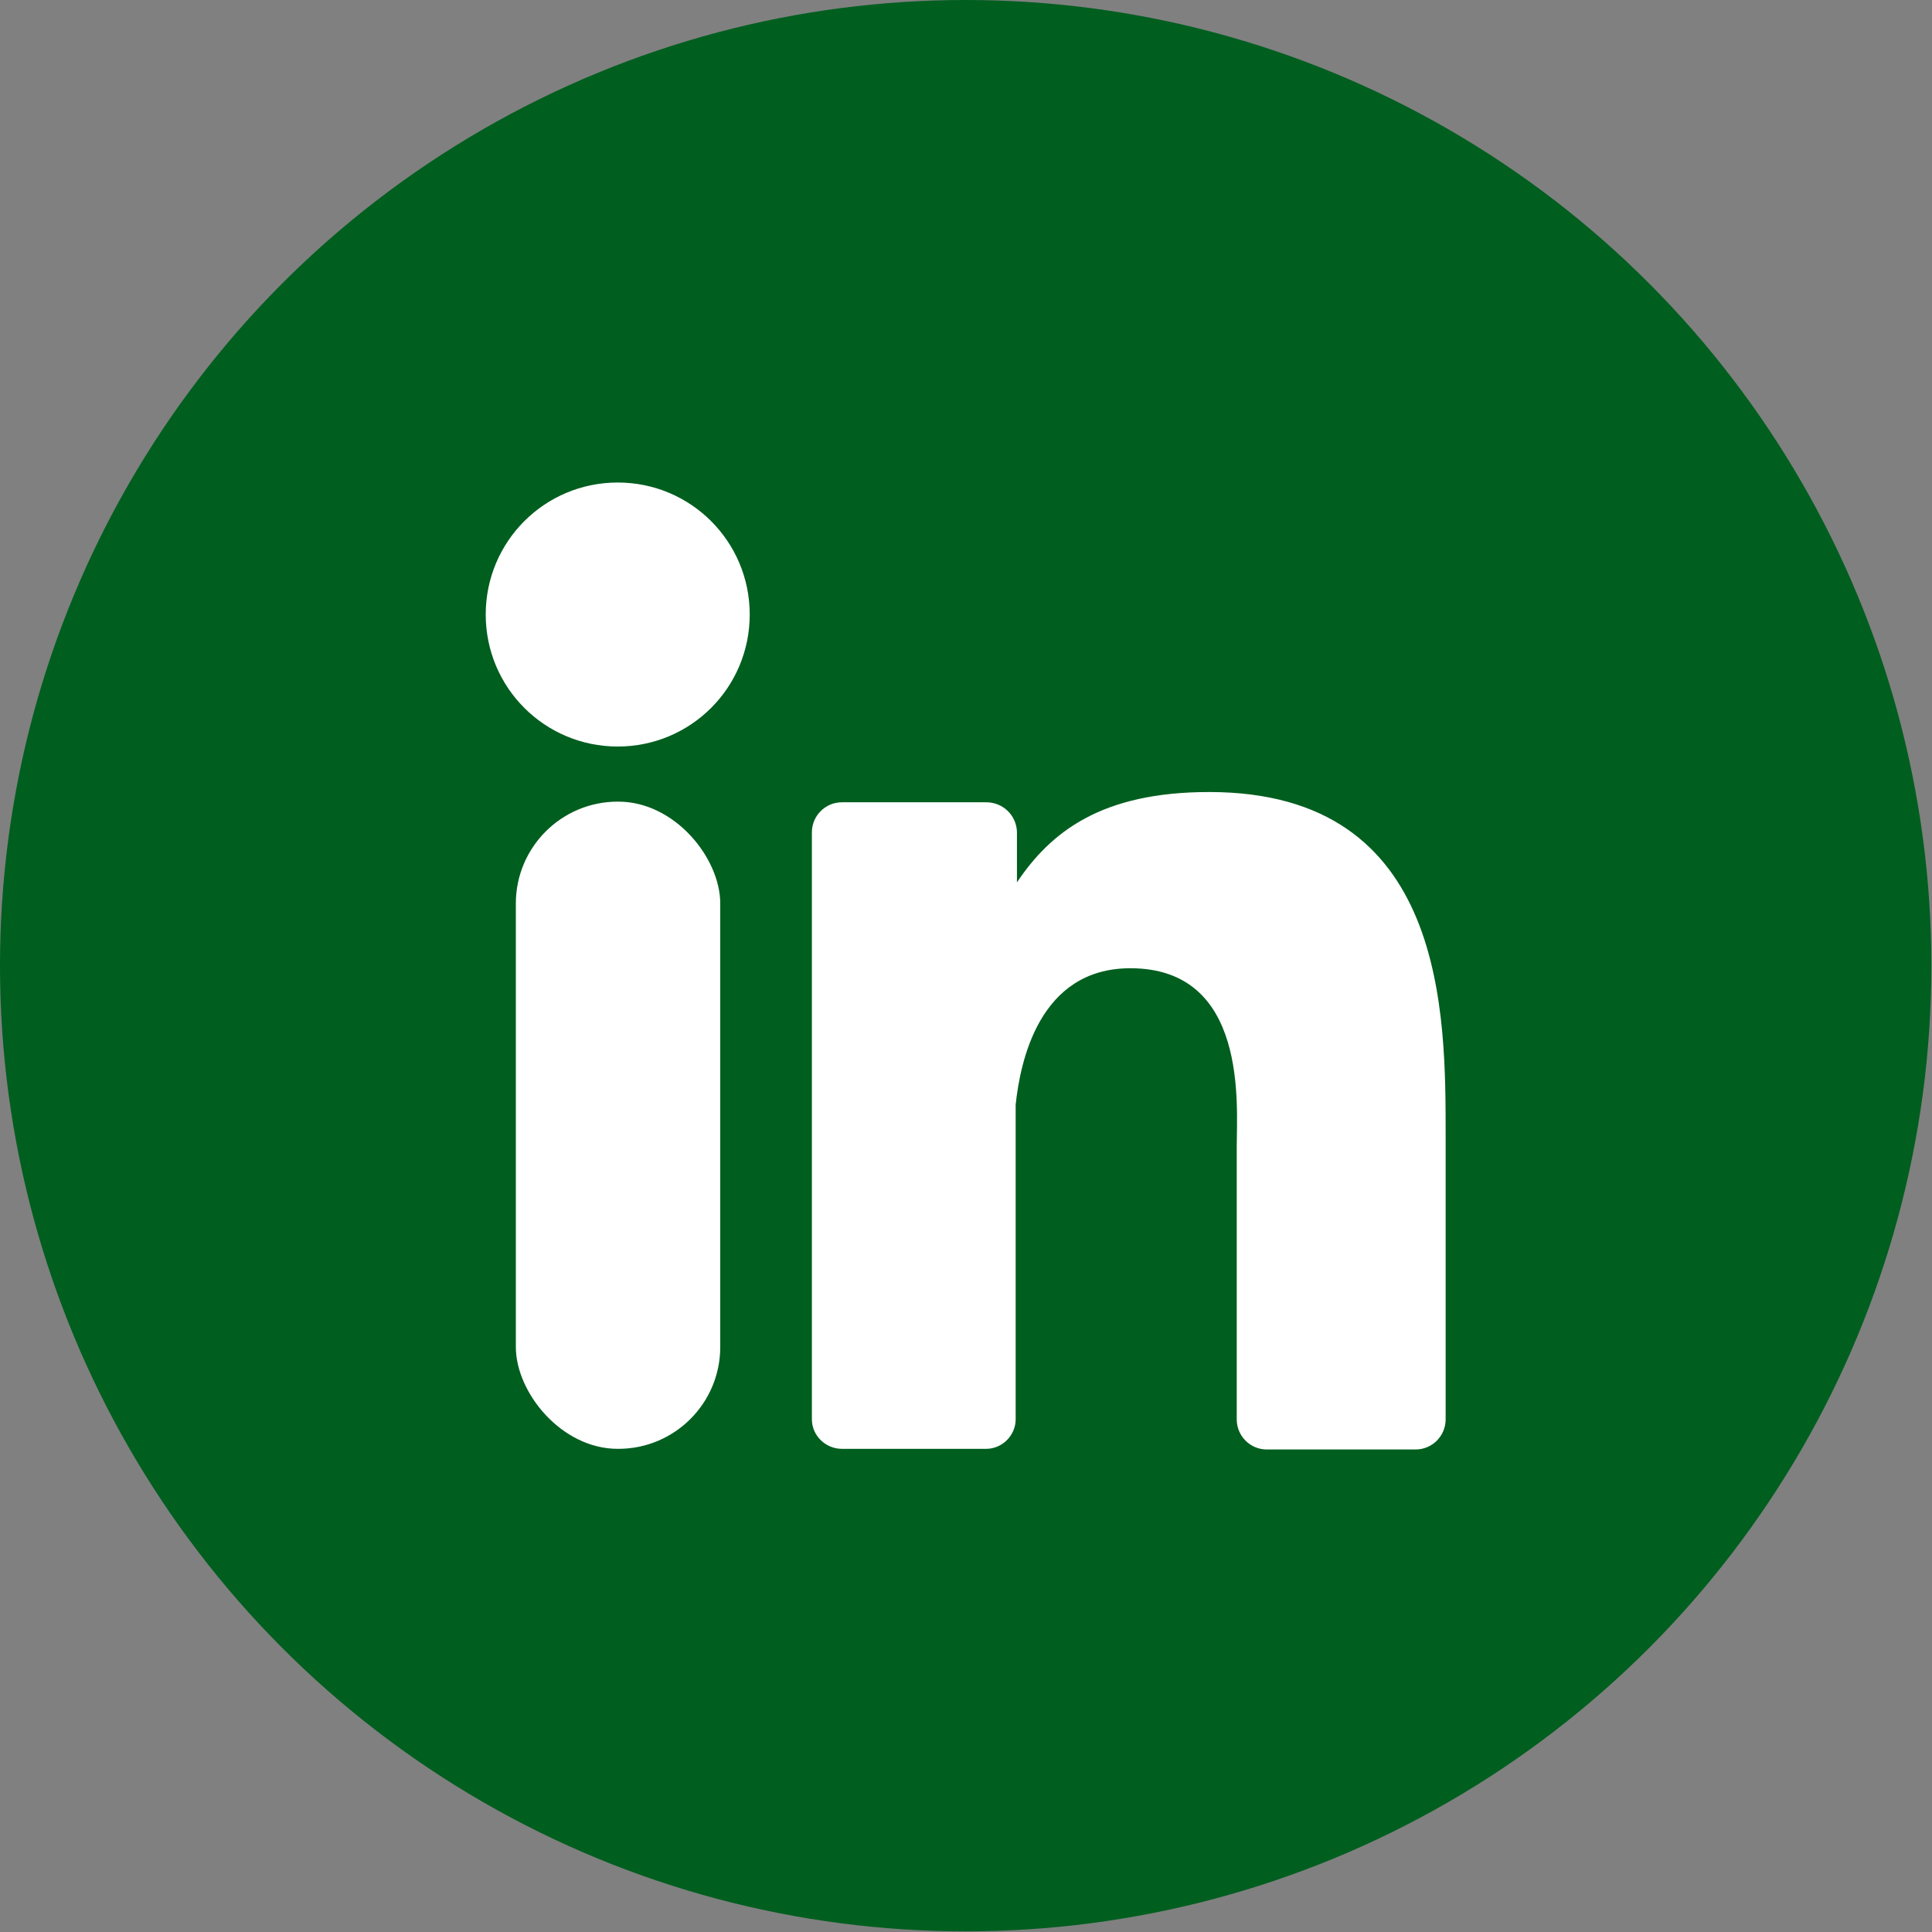
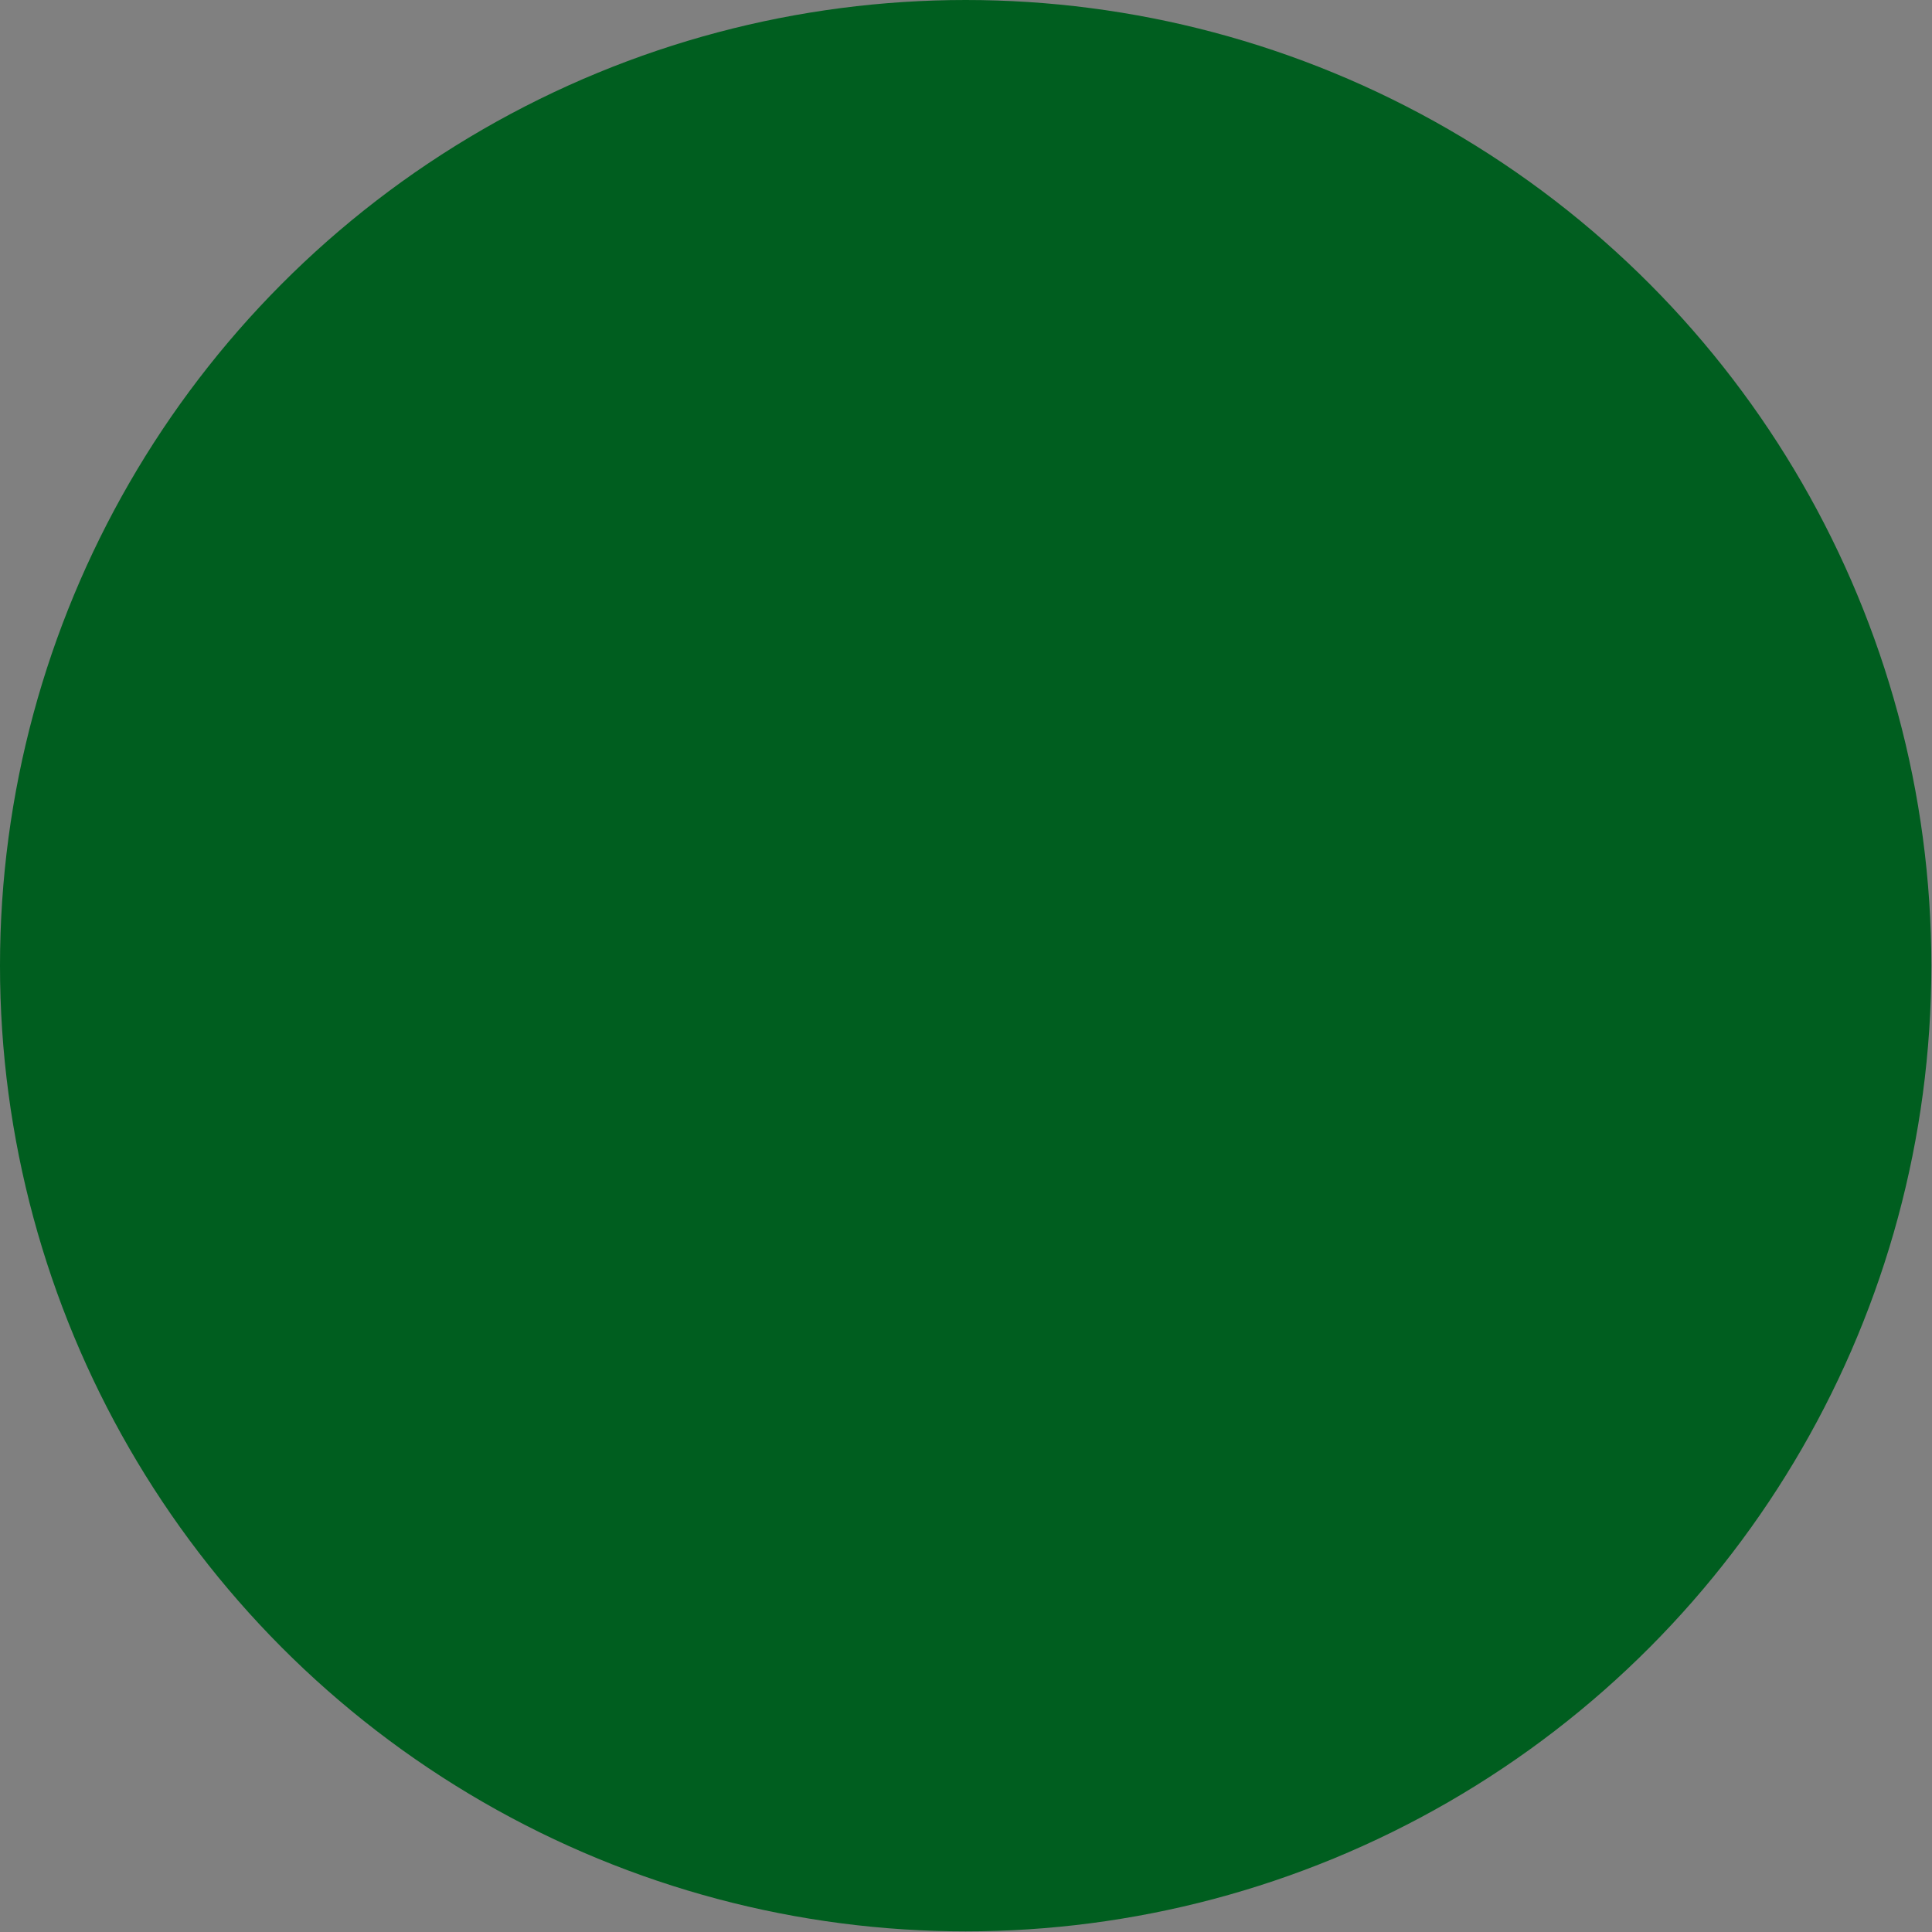
<svg xmlns="http://www.w3.org/2000/svg" id="Ebene_1" viewBox="0 0 30.15 30.15">
  <rect x="0" y="0" width="30.15" height="30.15" fill="#808080" stroke="none" />
  <defs>
    <style>.cls-1{fill:#fff;}.cls-2{fill:#005e1f;}</style>
  </defs>
  <g id="Layer_2">
    <g id="_10.linkedin">
      <circle id="background" class="cls-2" cx="15.07" cy="15.07" r="15.07" />
      <g id="icon">
-         <path class="cls-1" d="M11.7,9.59c0,1.14-.92,2.06-2.06,2.06s-2.06-.92-2.06-2.06.92-2.06,2.06-2.06c0,0,0,0,0,0,1.14,0,2.06.92,2.06,2.06Z" />
-         <rect class="cls-1" x="8.05" y="12.51" width="3.19" height="10.1" rx="1.59" ry="1.59" />
-         <path class="cls-1" d="M22.56,17.75v4.4c0,.26-.21.47-.47.47h-2.32c-.26,0-.47-.21-.47-.47h0v-4.26c0-.64.18-2.78-1.66-2.78-1.43,0-1.72,1.47-1.79,2.13v4.91c0,.25-.21.46-.46.46h-2.25c-.26,0-.47-.21-.47-.46,0,0,0,0,0,0v-9.16c0-.26.21-.47.47-.47,0,0,0,0,0,0h2.25c.26,0,.47.2.48.46,0,0,0,0,0,0v.79c.53-.79,1.32-1.41,3-1.41,3.72,0,3.69,3.48,3.69,5.39Z" />
-       </g>
+         </g>
    </g>
  </g>
</svg>